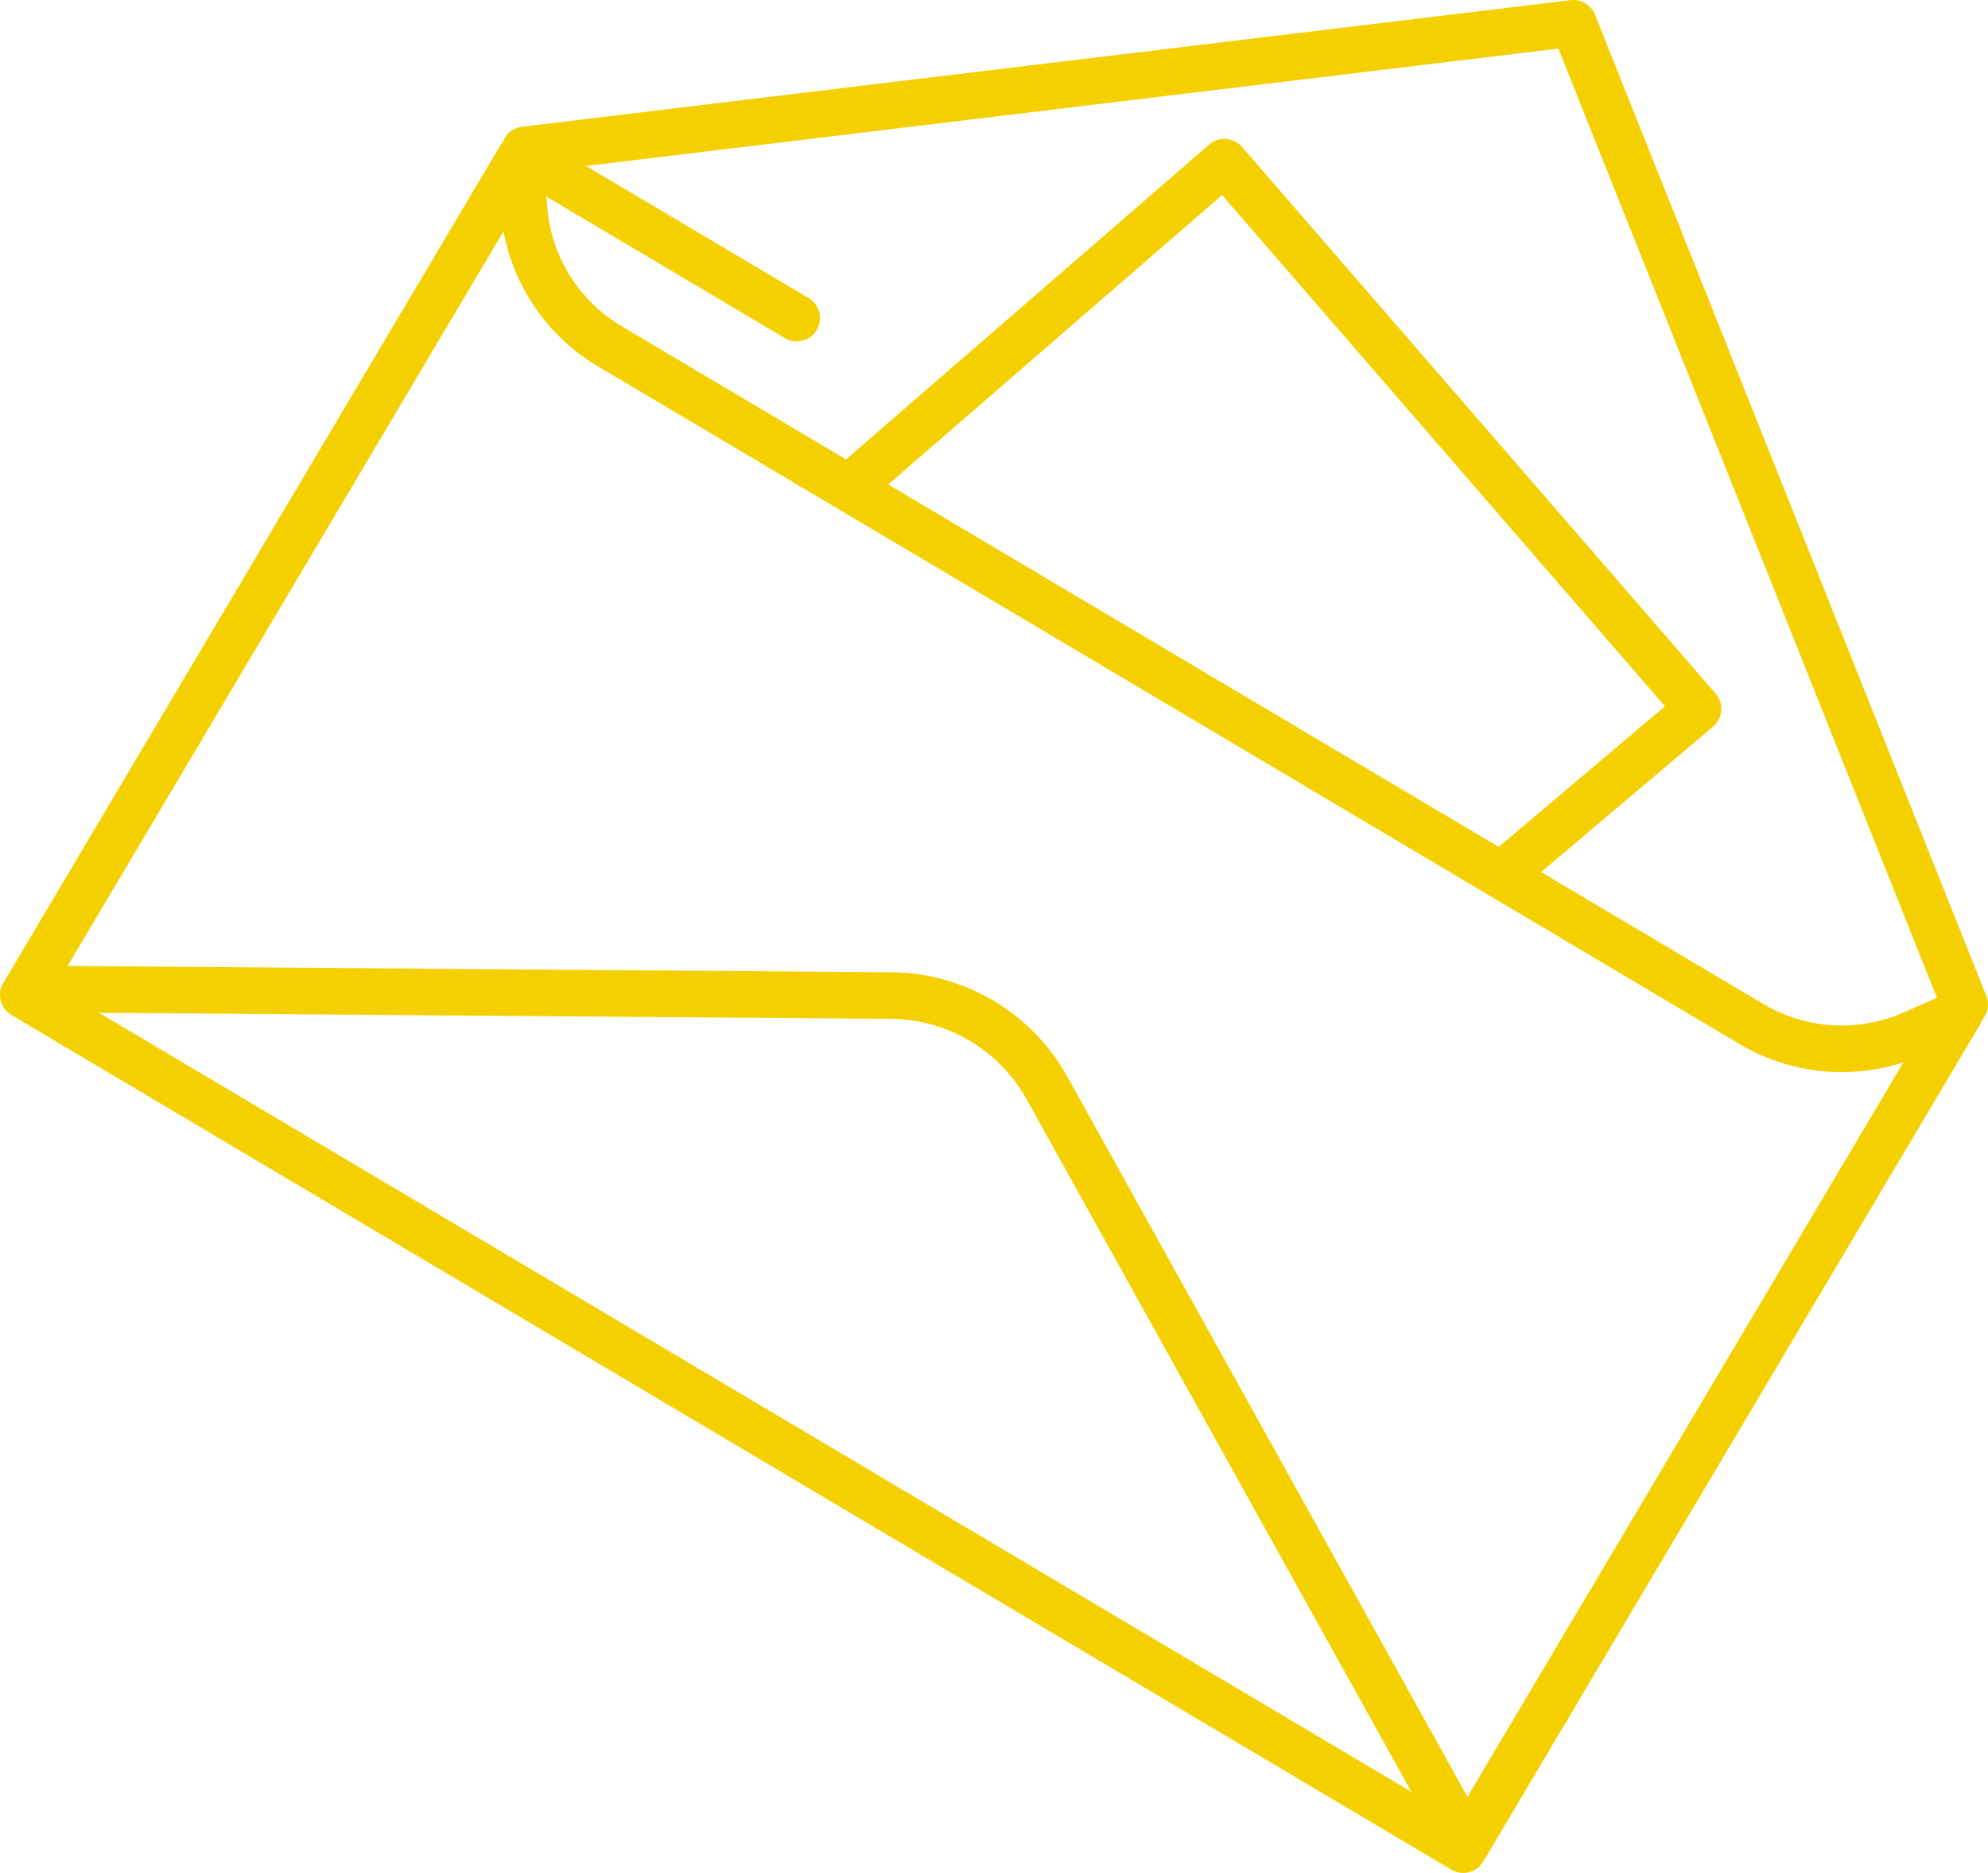
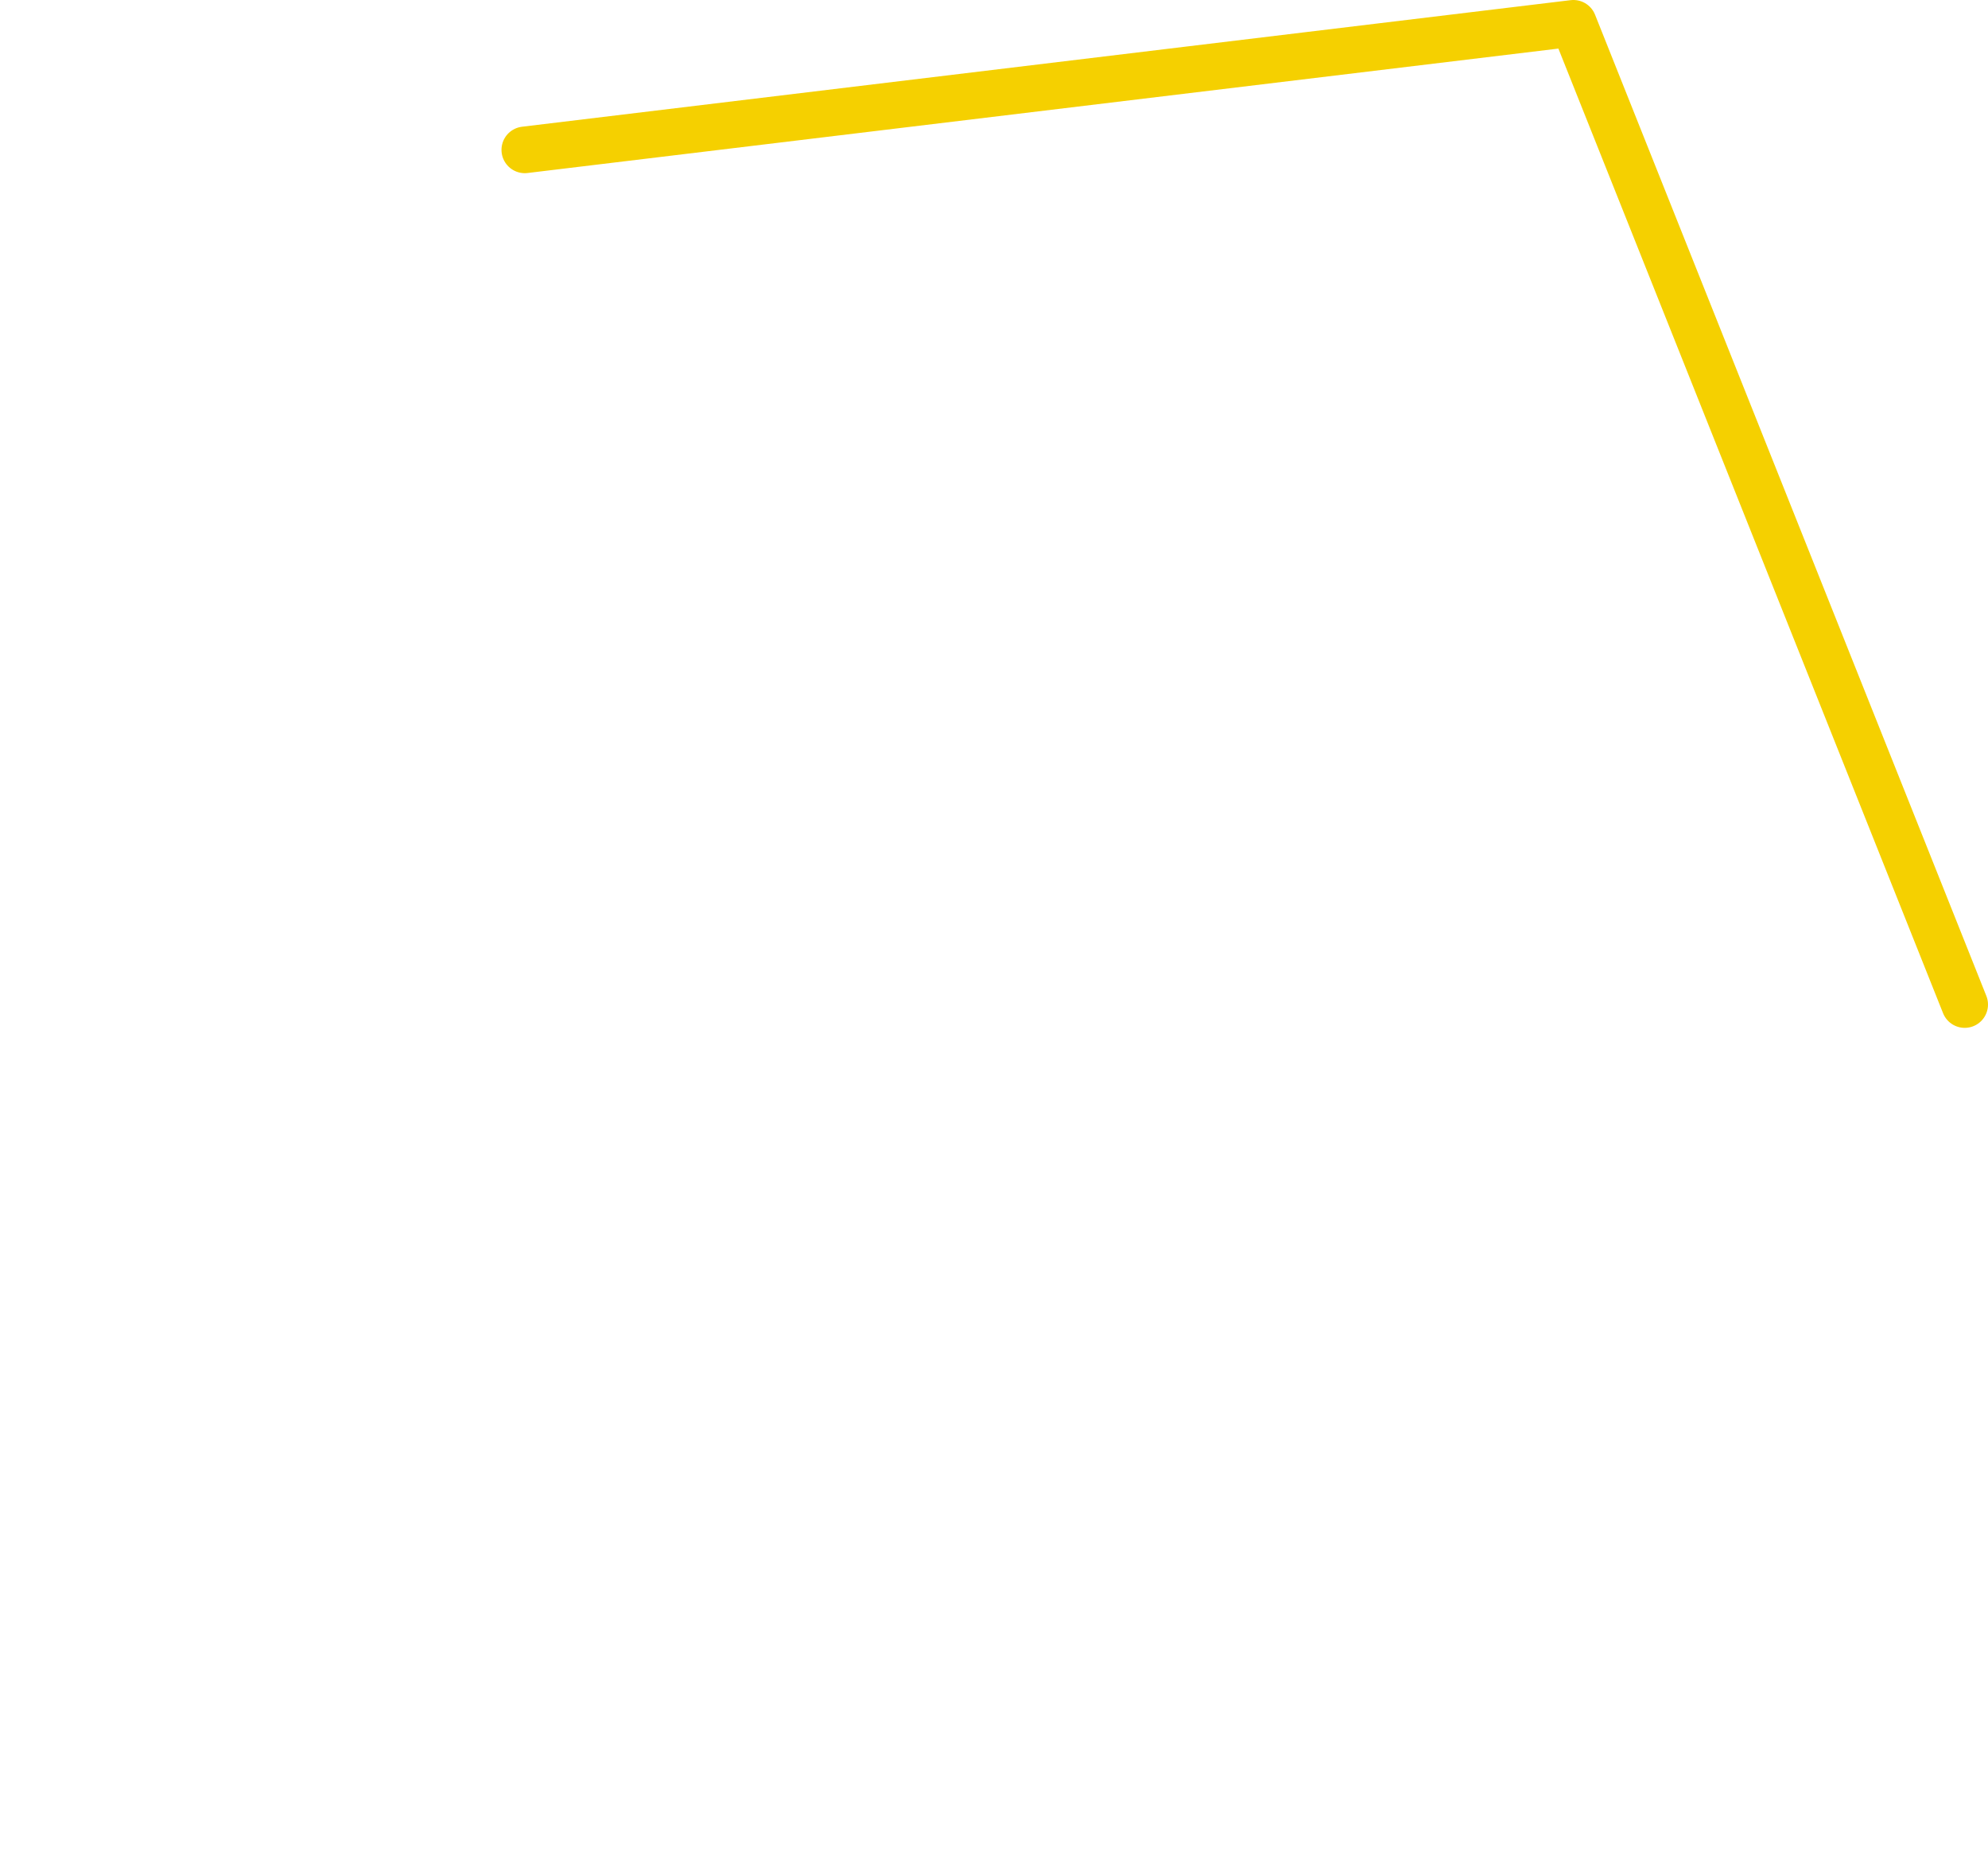
<svg xmlns="http://www.w3.org/2000/svg" version="1.1" id="Layer_1" x="0px" y="0px" width="128px" height="120.572px" viewBox="0 0 128 120.572" enable-background="new 0 0 128 120.572" xml:space="preserve">
  <g>
-     <path fill="none" stroke="#f5d000" stroke-width="3" stroke-linecap="round" stroke-linejoin="round" d="M123.145,66.563   c-3.34,1.472-7.208,1.231-10.355-0.628L39.252,22.285c-3.146-1.866-5.205-5.152-5.508-8.786l-0.284-3.297L1.5,64.051l92.712,55.021   l31.963-53.843L123.145,66.563z" />
-     <polyline fill="none" stroke="#f5d000" stroke-width="3" stroke-linecap="round" stroke-linejoin="round" points="55.35,30.798    78.836,10.441 109.329,45.633 97.366,55.748  " />
-     <path fill="none" stroke="#f5d000" stroke-width="3" stroke-linecap="round" stroke-linejoin="round" d="M3.516,63.677   l53.878,0.413c4.152,0.034,7.998,2.31,10.009,5.937l26.174,47.102" />
    <polyline fill="none" stroke="#f5d000" stroke-width="3" stroke-linecap="round" stroke-linejoin="round" points="33.789,9.648    101.305,1.5 101.305,1.5 126.5,64.669  " />
-     <line fill="none" stroke="#f5d000" stroke-width="3" stroke-linecap="round" stroke-linejoin="round" x1="36.161" y1="11.496" x2="51.298" y2="20.476" />
  </g>
</svg>